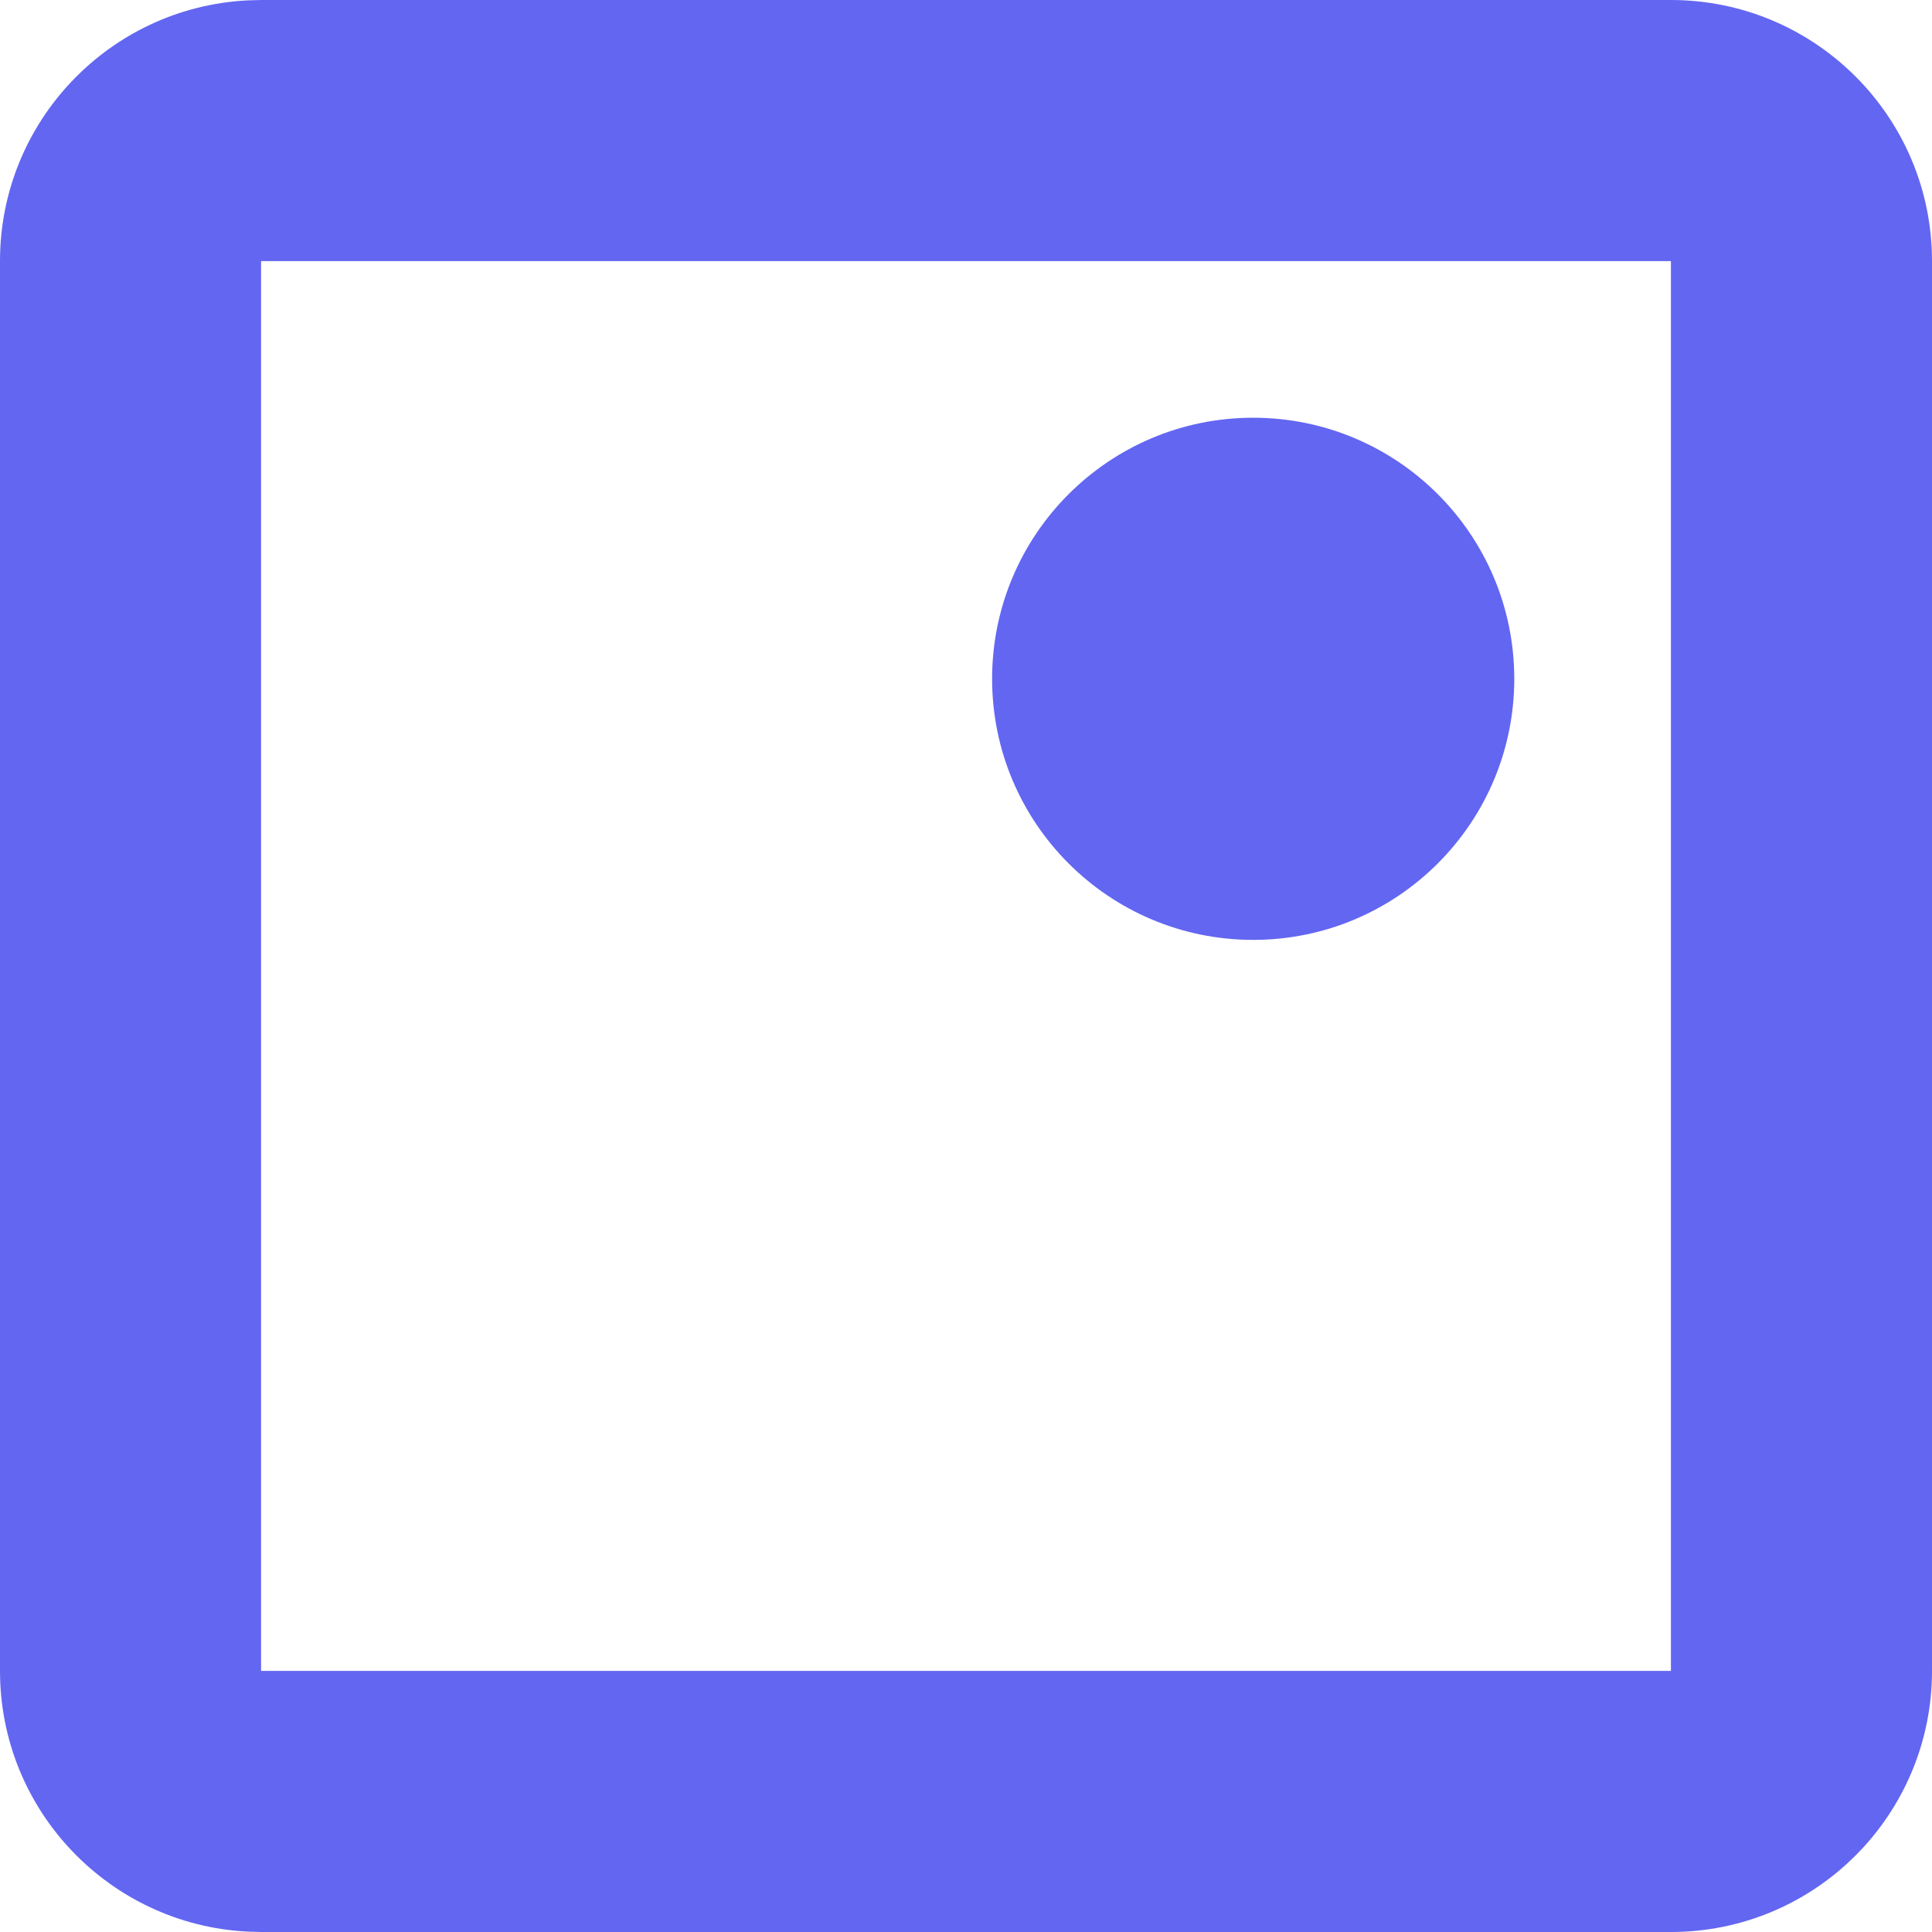
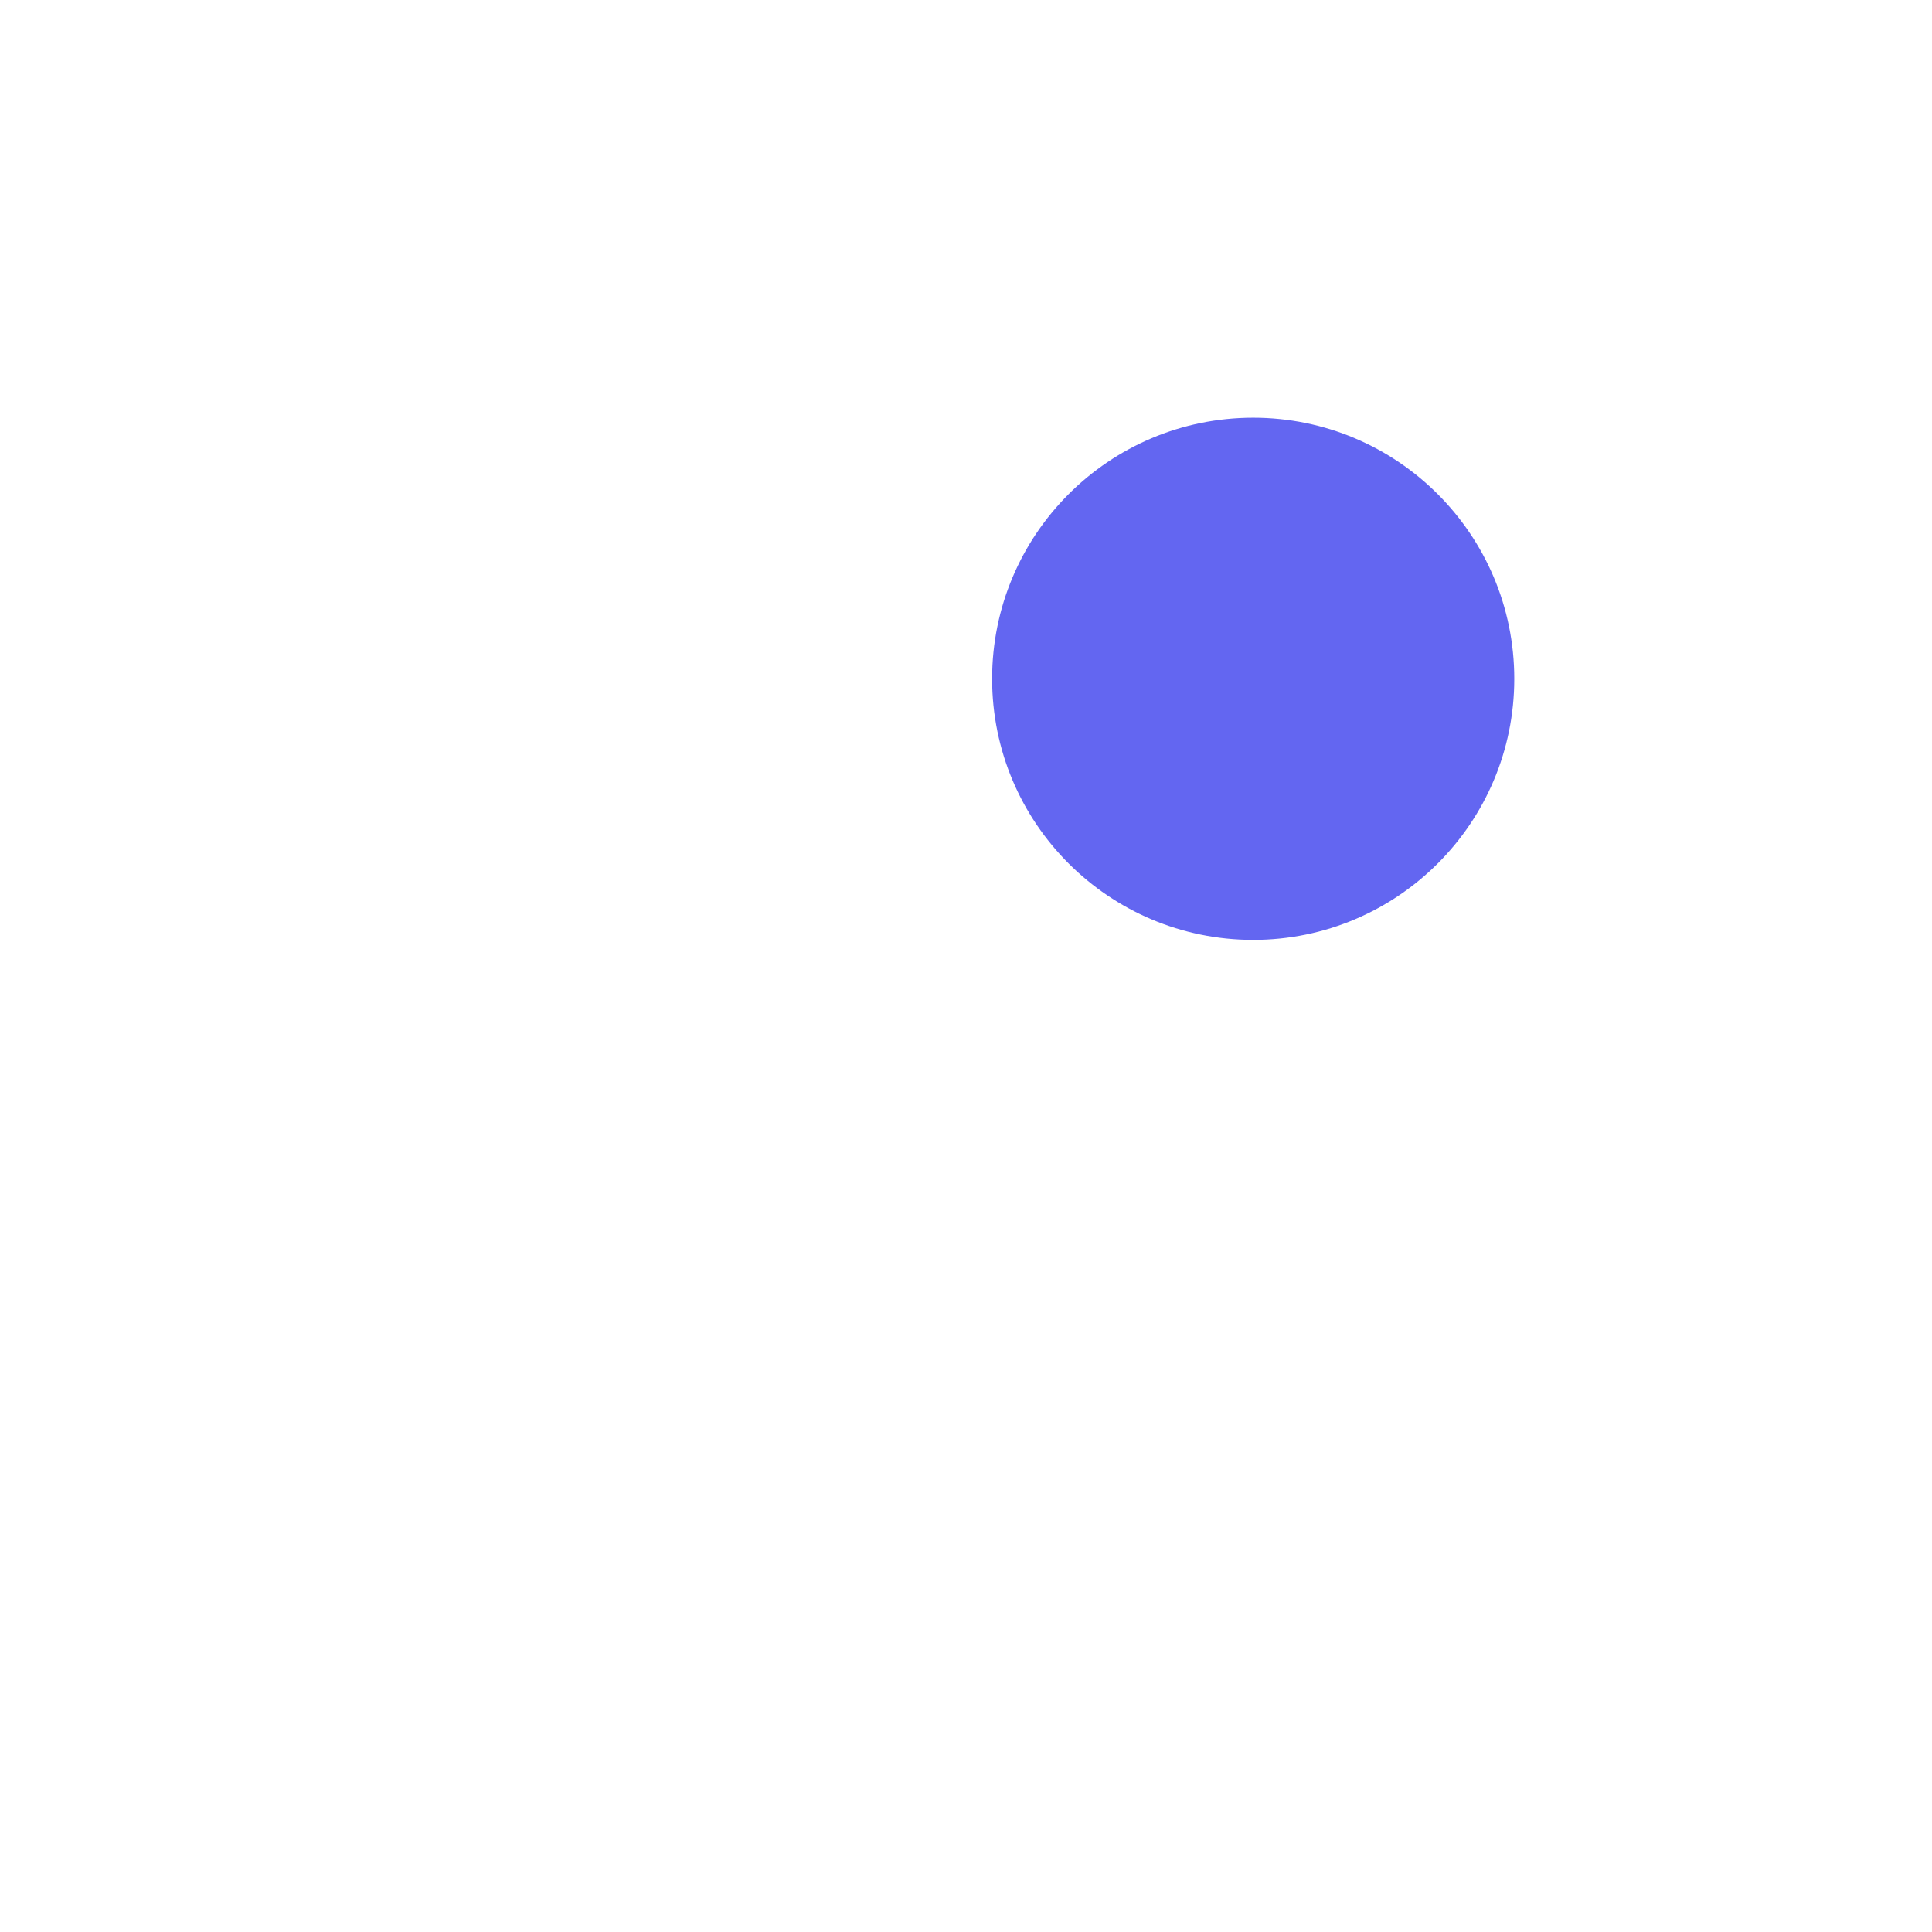
<svg xmlns="http://www.w3.org/2000/svg" width="37" height="37" viewBox="0 0 37 37" fill="none">
-   <path d="M32 32V37H5V32H32ZM32 5H5V37L4.743 36.993C2.101 36.859 0 34.675 0 32V5C0 2.325 2.101 0.141 4.743 0.007L5 0H32C34.761 0 37 2.239 37 5V32C37 34.761 34.761 37 32 37V5Z" fill="#6366F1" />
  <circle cx="24" cy="13" r="5" fill="#6366F1" />
</svg>